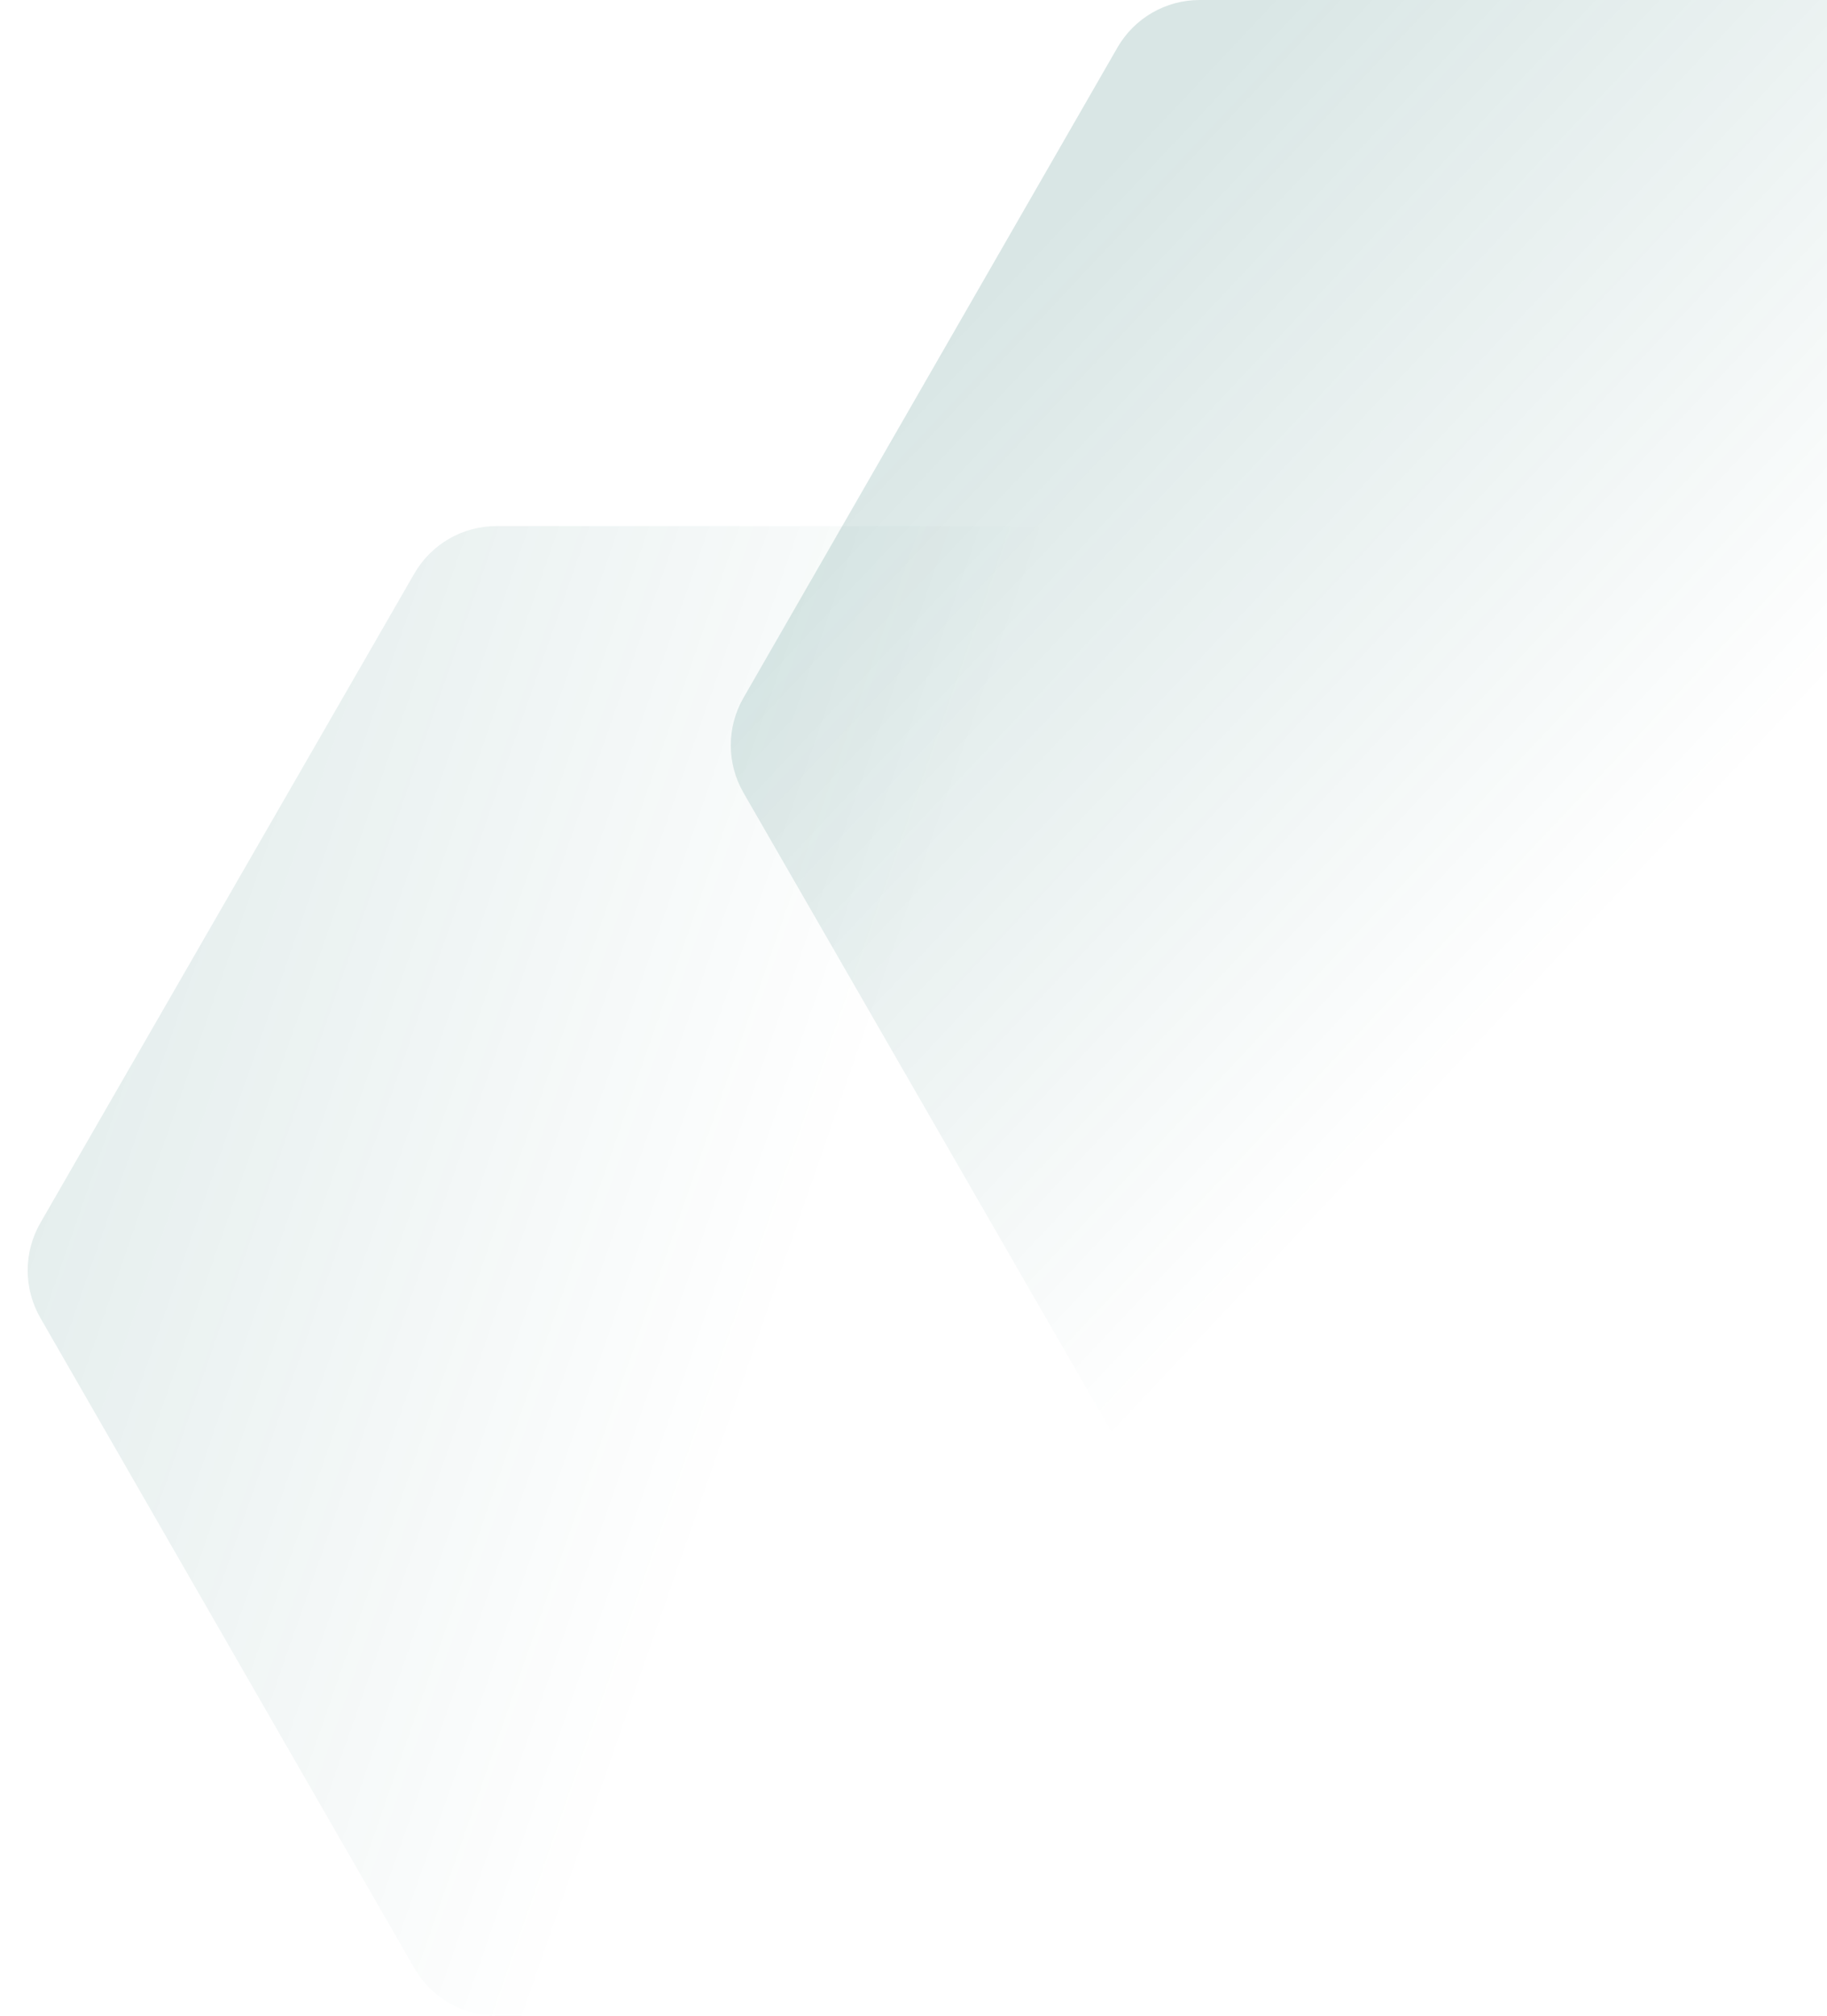
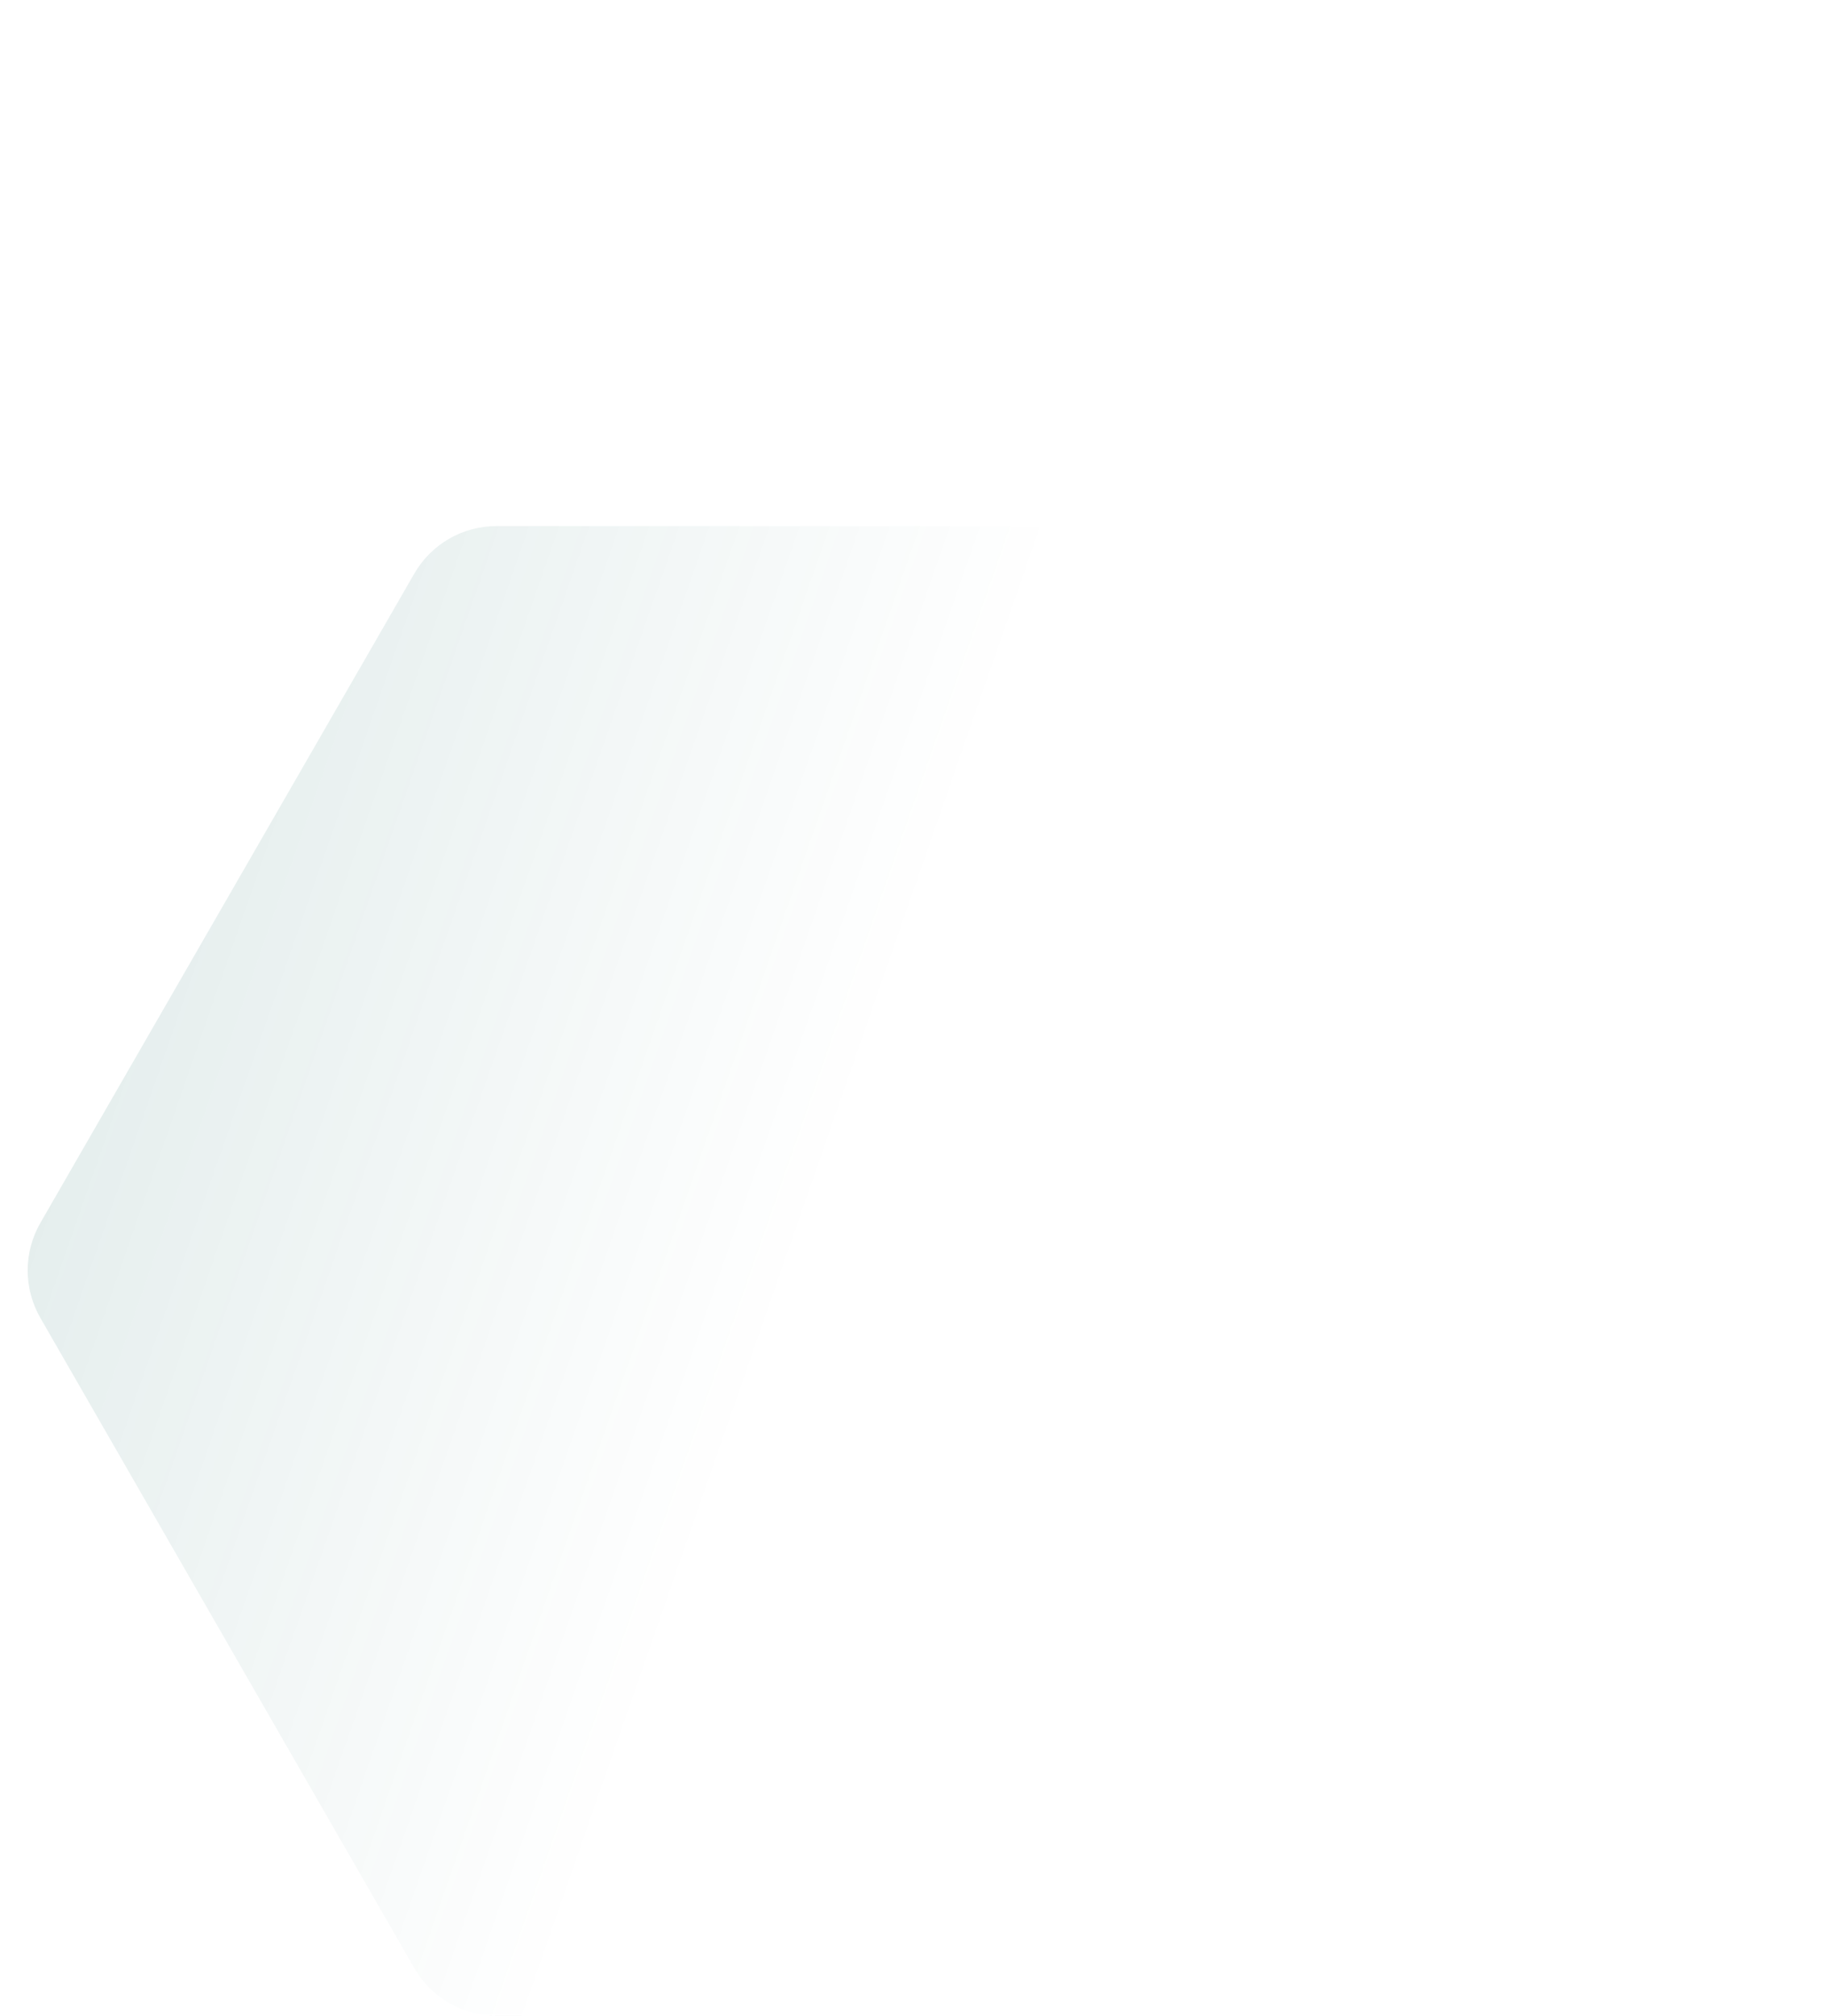
<svg xmlns="http://www.w3.org/2000/svg" width="330" height="364" viewBox="0 0 330 364" fill="none">
  <g clip-path="url(#clip0_68_1409)">
    <path d="M74.832 355.407C77.891 360.724 83.55 364 89.675 364H225.071C231.196 364 236.856 360.724 239.914 355.407L307.459 237.987C310.512 232.68 310.51 226.144 307.454 220.838L239.916 103.585C236.856 98.273 231.199 95 225.078 95H89.669C83.547 95 77.891 98.273 74.831 103.585L7.293 220.838C4.237 226.144 4.235 232.68 7.288 237.987L74.832 355.407Z" fill="url(#paint0_linear_68_1409)" />
-     <path d="M201.832 8.593C204.891 3.276 210.55 0 216.676 0H352.071C358.196 0 363.856 3.276 366.914 8.593L434.459 126.013C437.512 131.32 437.51 137.856 434.454 143.162L366.916 260.415C363.856 265.727 358.199 269 352.078 269H216.669C210.547 269 204.891 265.727 201.831 260.415L134.293 143.162C131.237 137.856 131.235 131.32 134.288 126.013L201.832 8.593Z" fill="url(#paint1_linear_68_1409)" />
  </g>
  <defs>
    <linearGradient id="paint0_linear_68_1409" x1="33.5" y1="148.5" x2="157" y2="191.5" gradientUnits="userSpaceOnUse">
      <stop stop-color="#005952" stop-opacity="0.1" />
      <stop offset="1" stop-color="#005952" stop-opacity="0" />
    </linearGradient>
    <linearGradient id="paint1_linear_68_1409" x1="152.499" y1="78.5" x2="269.499" y2="188.5" gradientUnits="userSpaceOnUse">
      <stop stop-color="#005952" stop-opacity="0.15" />
      <stop offset="1" stop-color="#005952" stop-opacity="0" />
    </linearGradient>
    <clipPath id="clip0_68_1409">
      <rect width="333" height="364" fill="white" />
    </clipPath>
  </defs>
</svg>